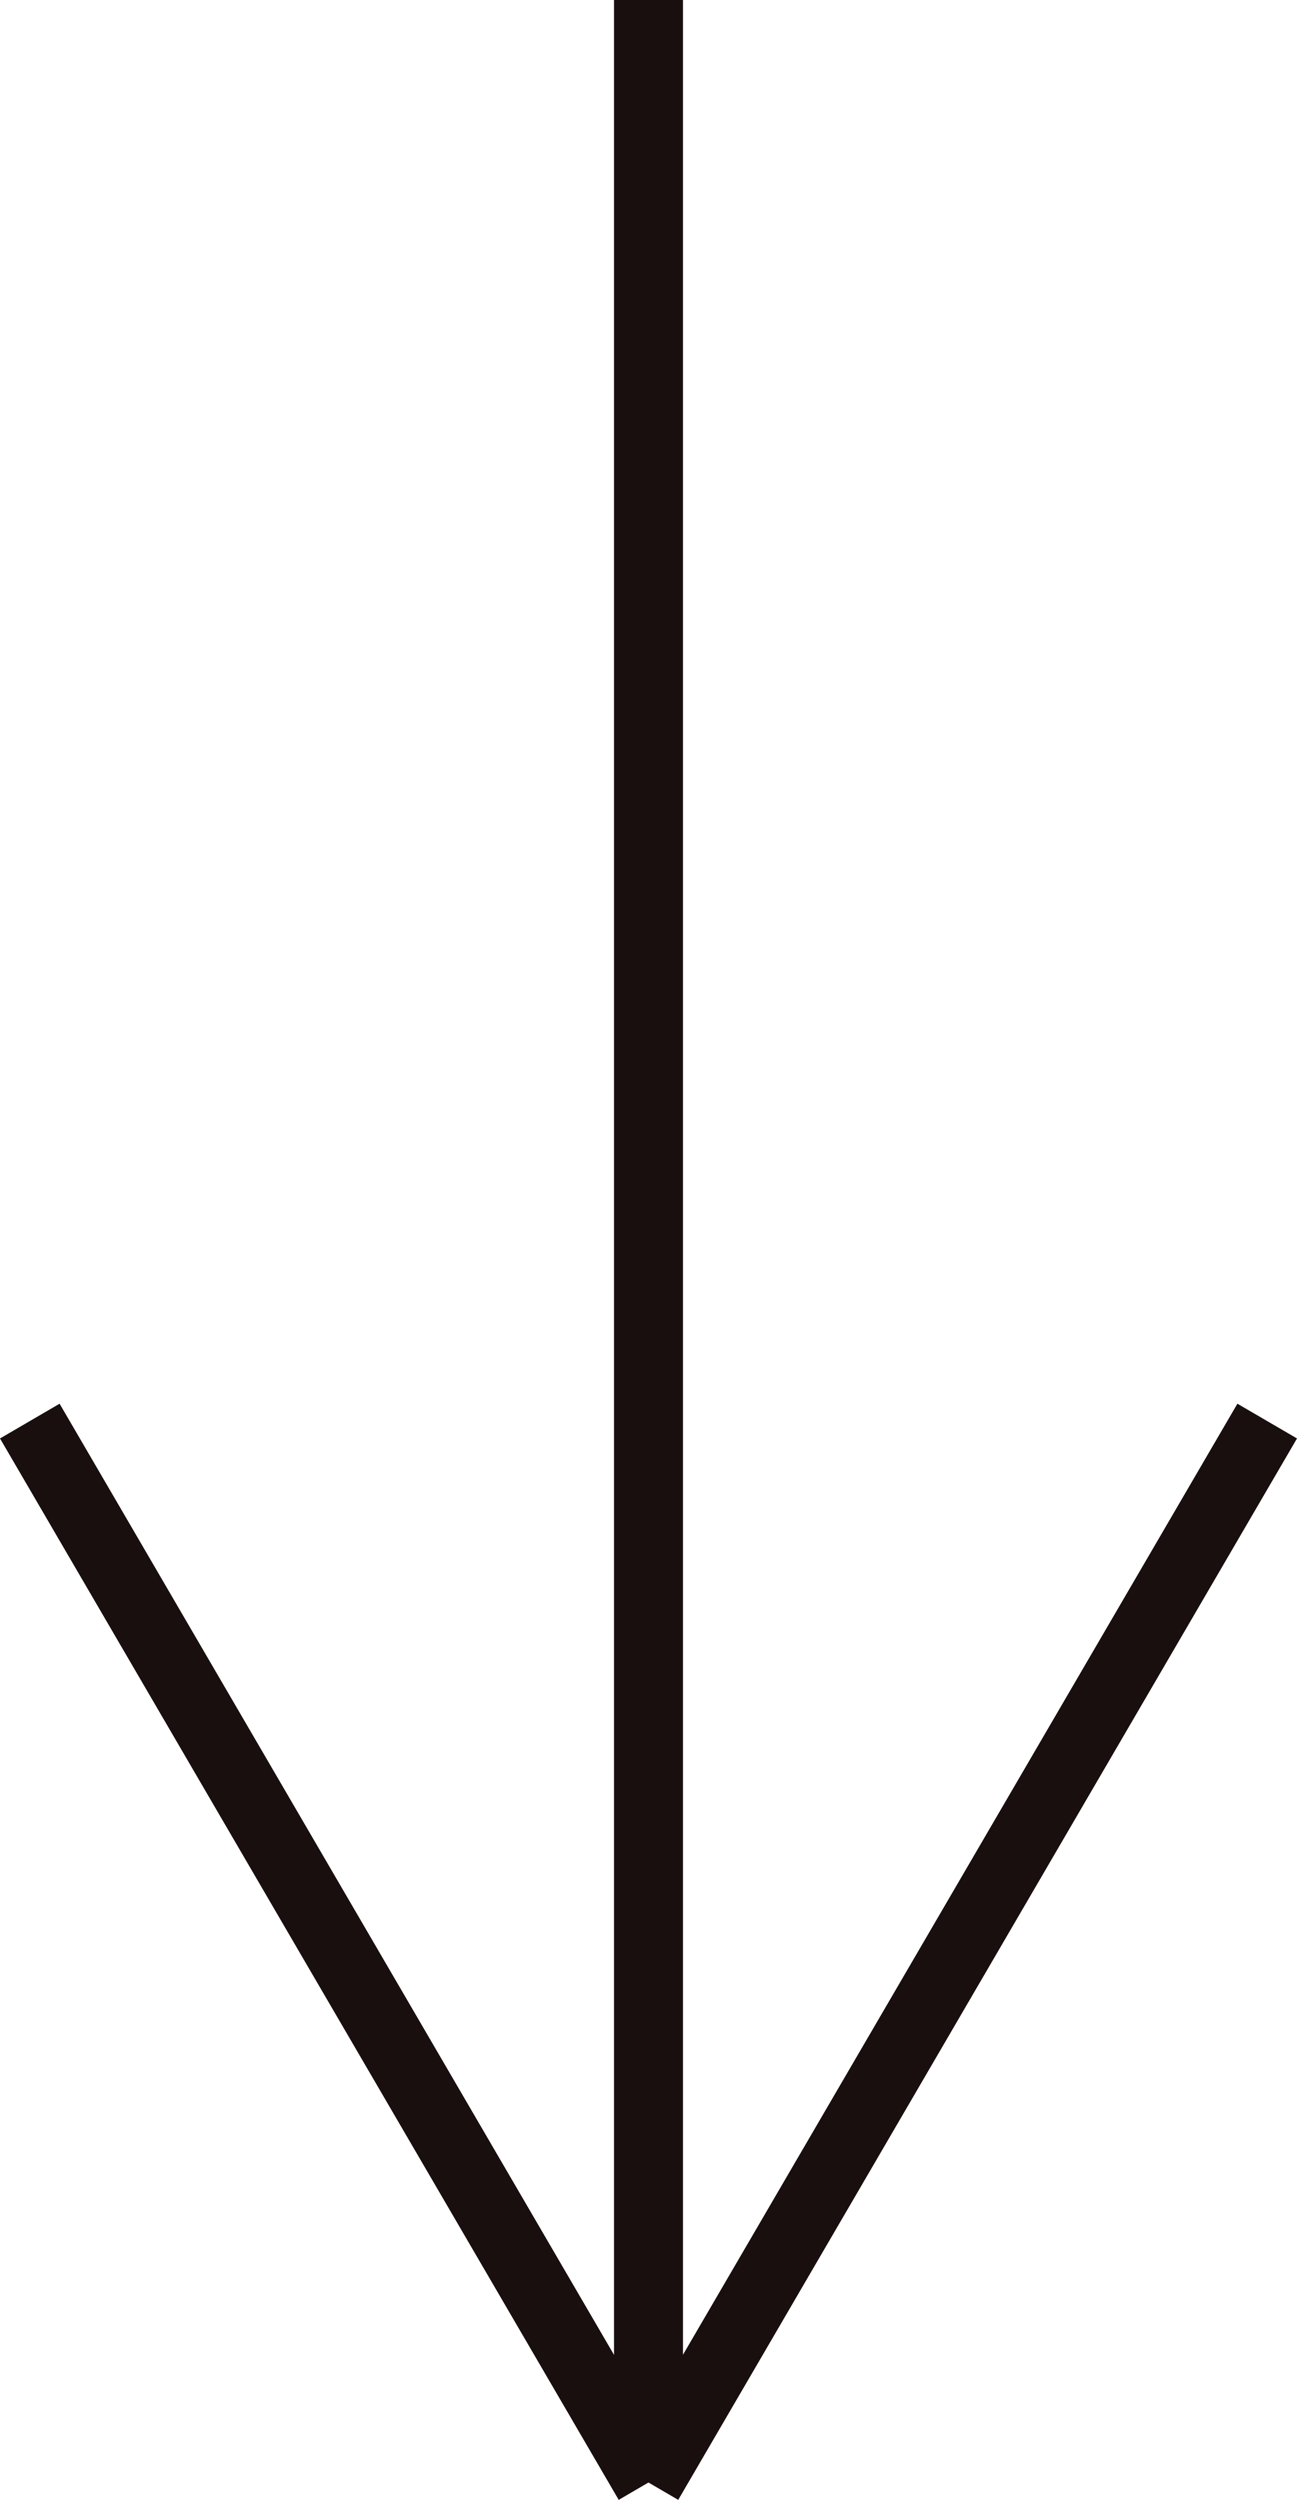
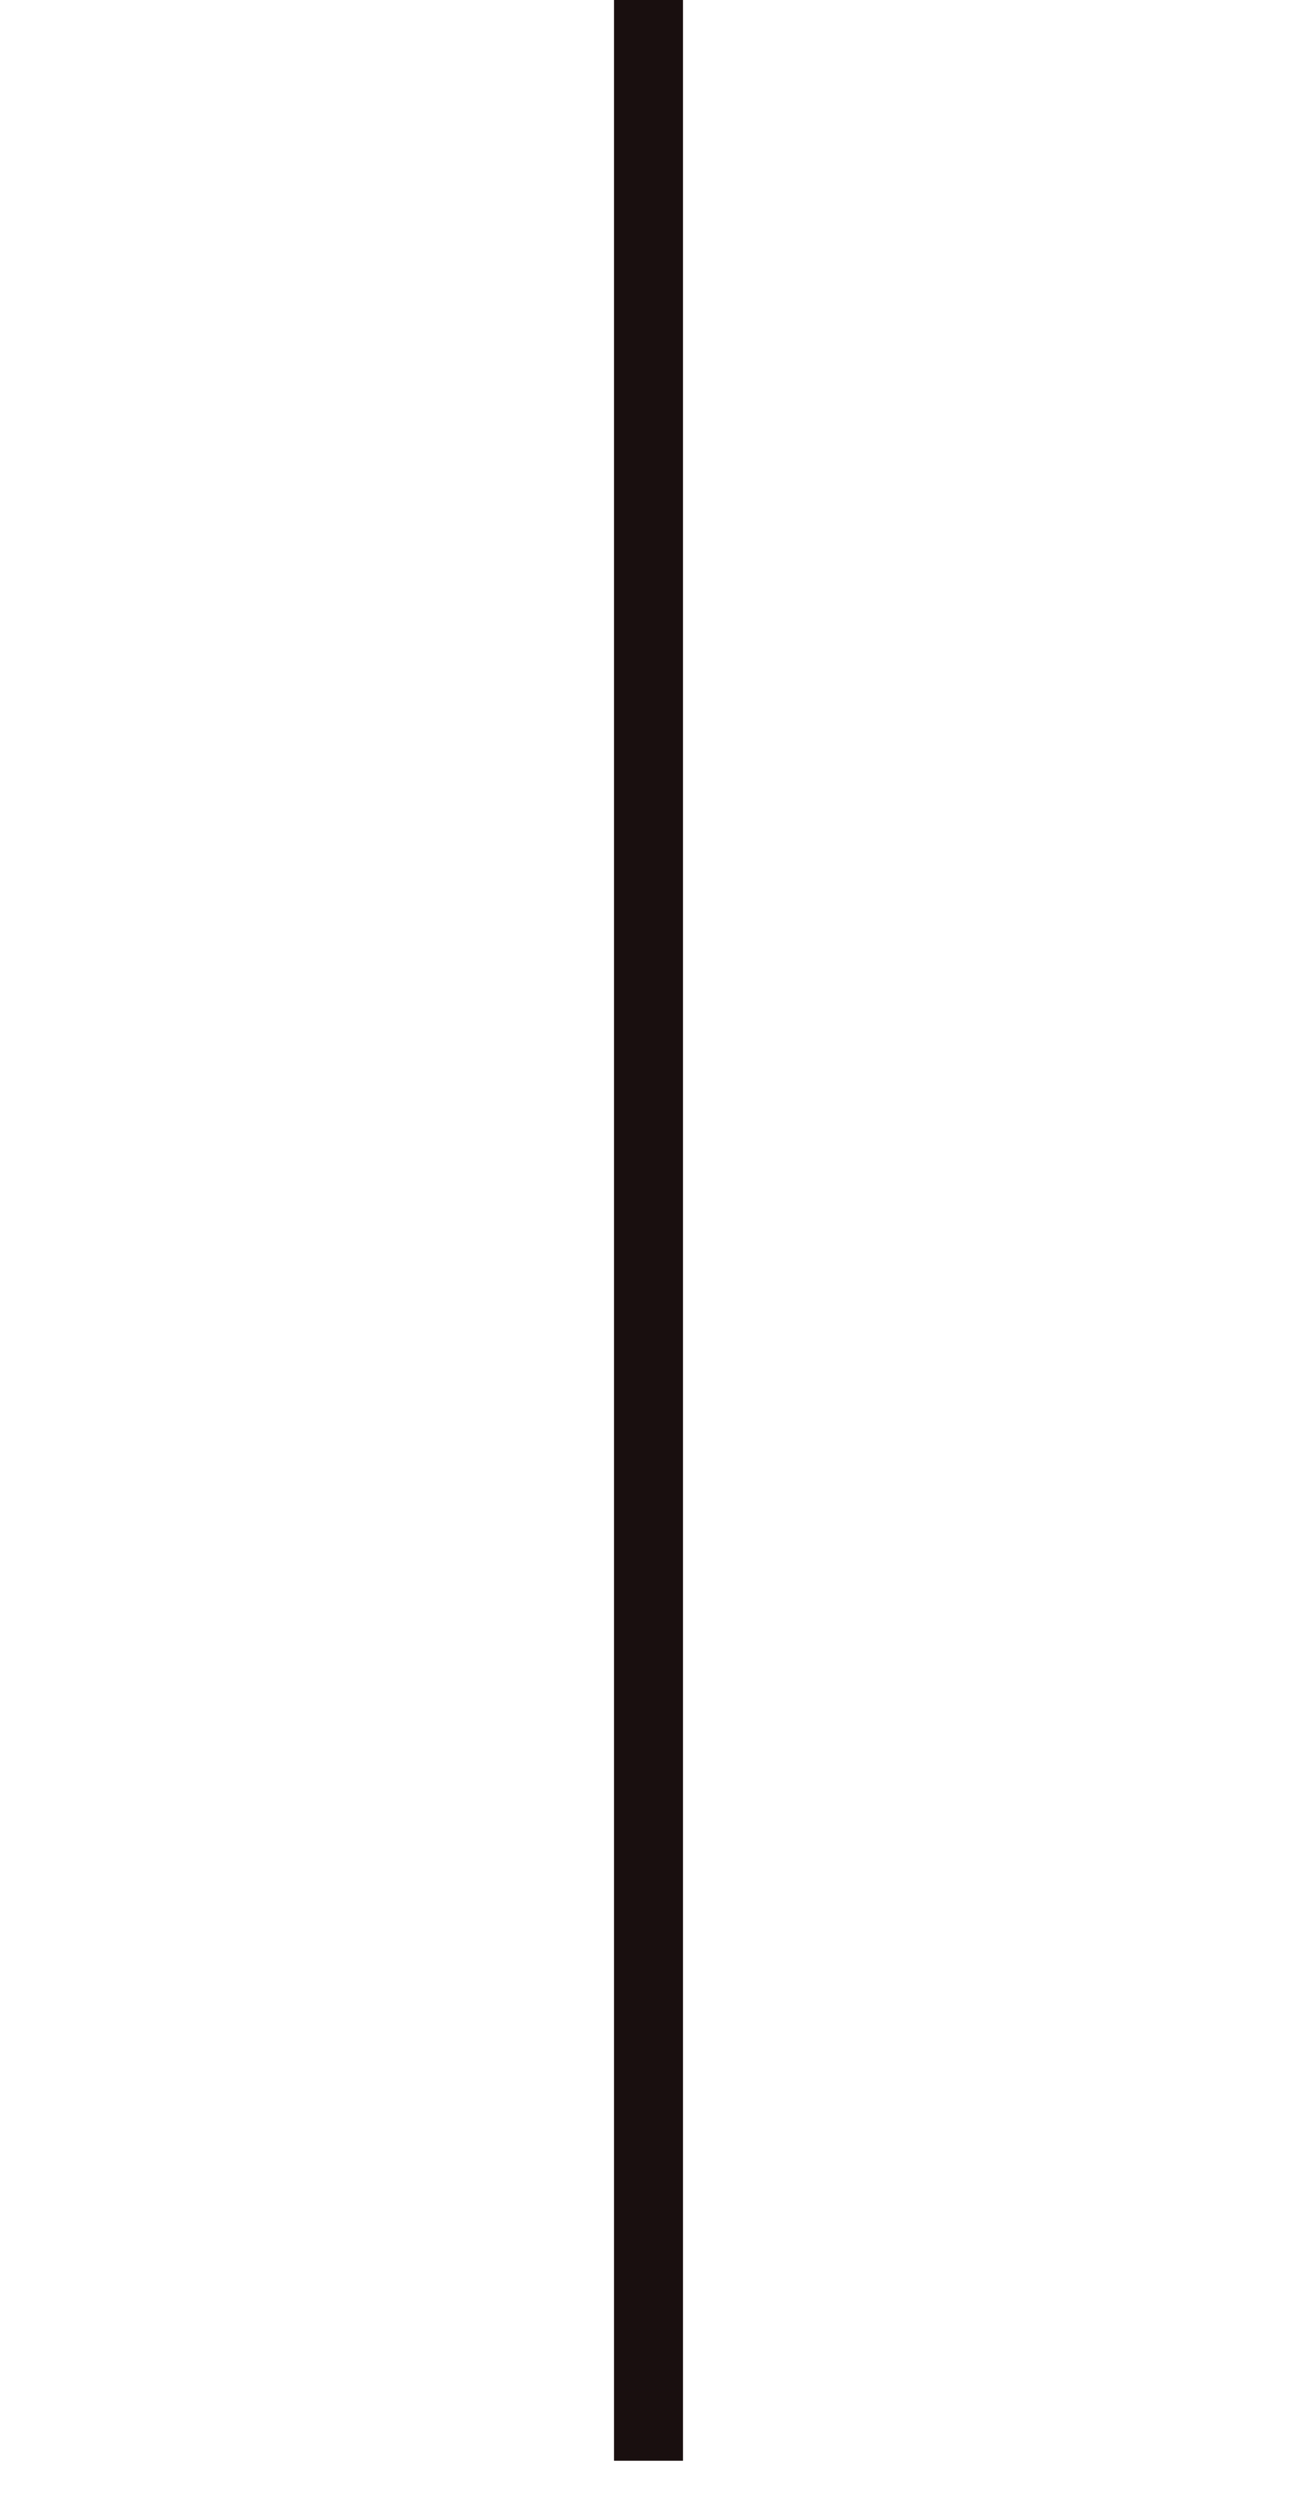
<svg xmlns="http://www.w3.org/2000/svg" width="18.802" height="36.227" viewBox="0 0 18.802 36.227">
  <g id="グループ_32" data-name="グループ 32" transform="translate(0.432)">
-     <path id="パス_65" data-name="パス 65" d="M9049.184,483.179l8.969,15.381" transform="translate(-9049.184 -462.586)" fill="none" stroke="#190f0f" stroke-width="1" />
-     <path id="パス_66" data-name="パス 66" d="M9058.153,483.179l-8.97,15.381" transform="translate(-9040.215 -462.586)" fill="none" stroke="#190f0f" stroke-width="1" />
    <path id="パス_67" data-name="パス 67" d="M9060.831,463.48v35.659" transform="translate(-9051.862 -463.48)" fill="none" stroke="#190f0f" stroke-width="1" />
  </g>
</svg>